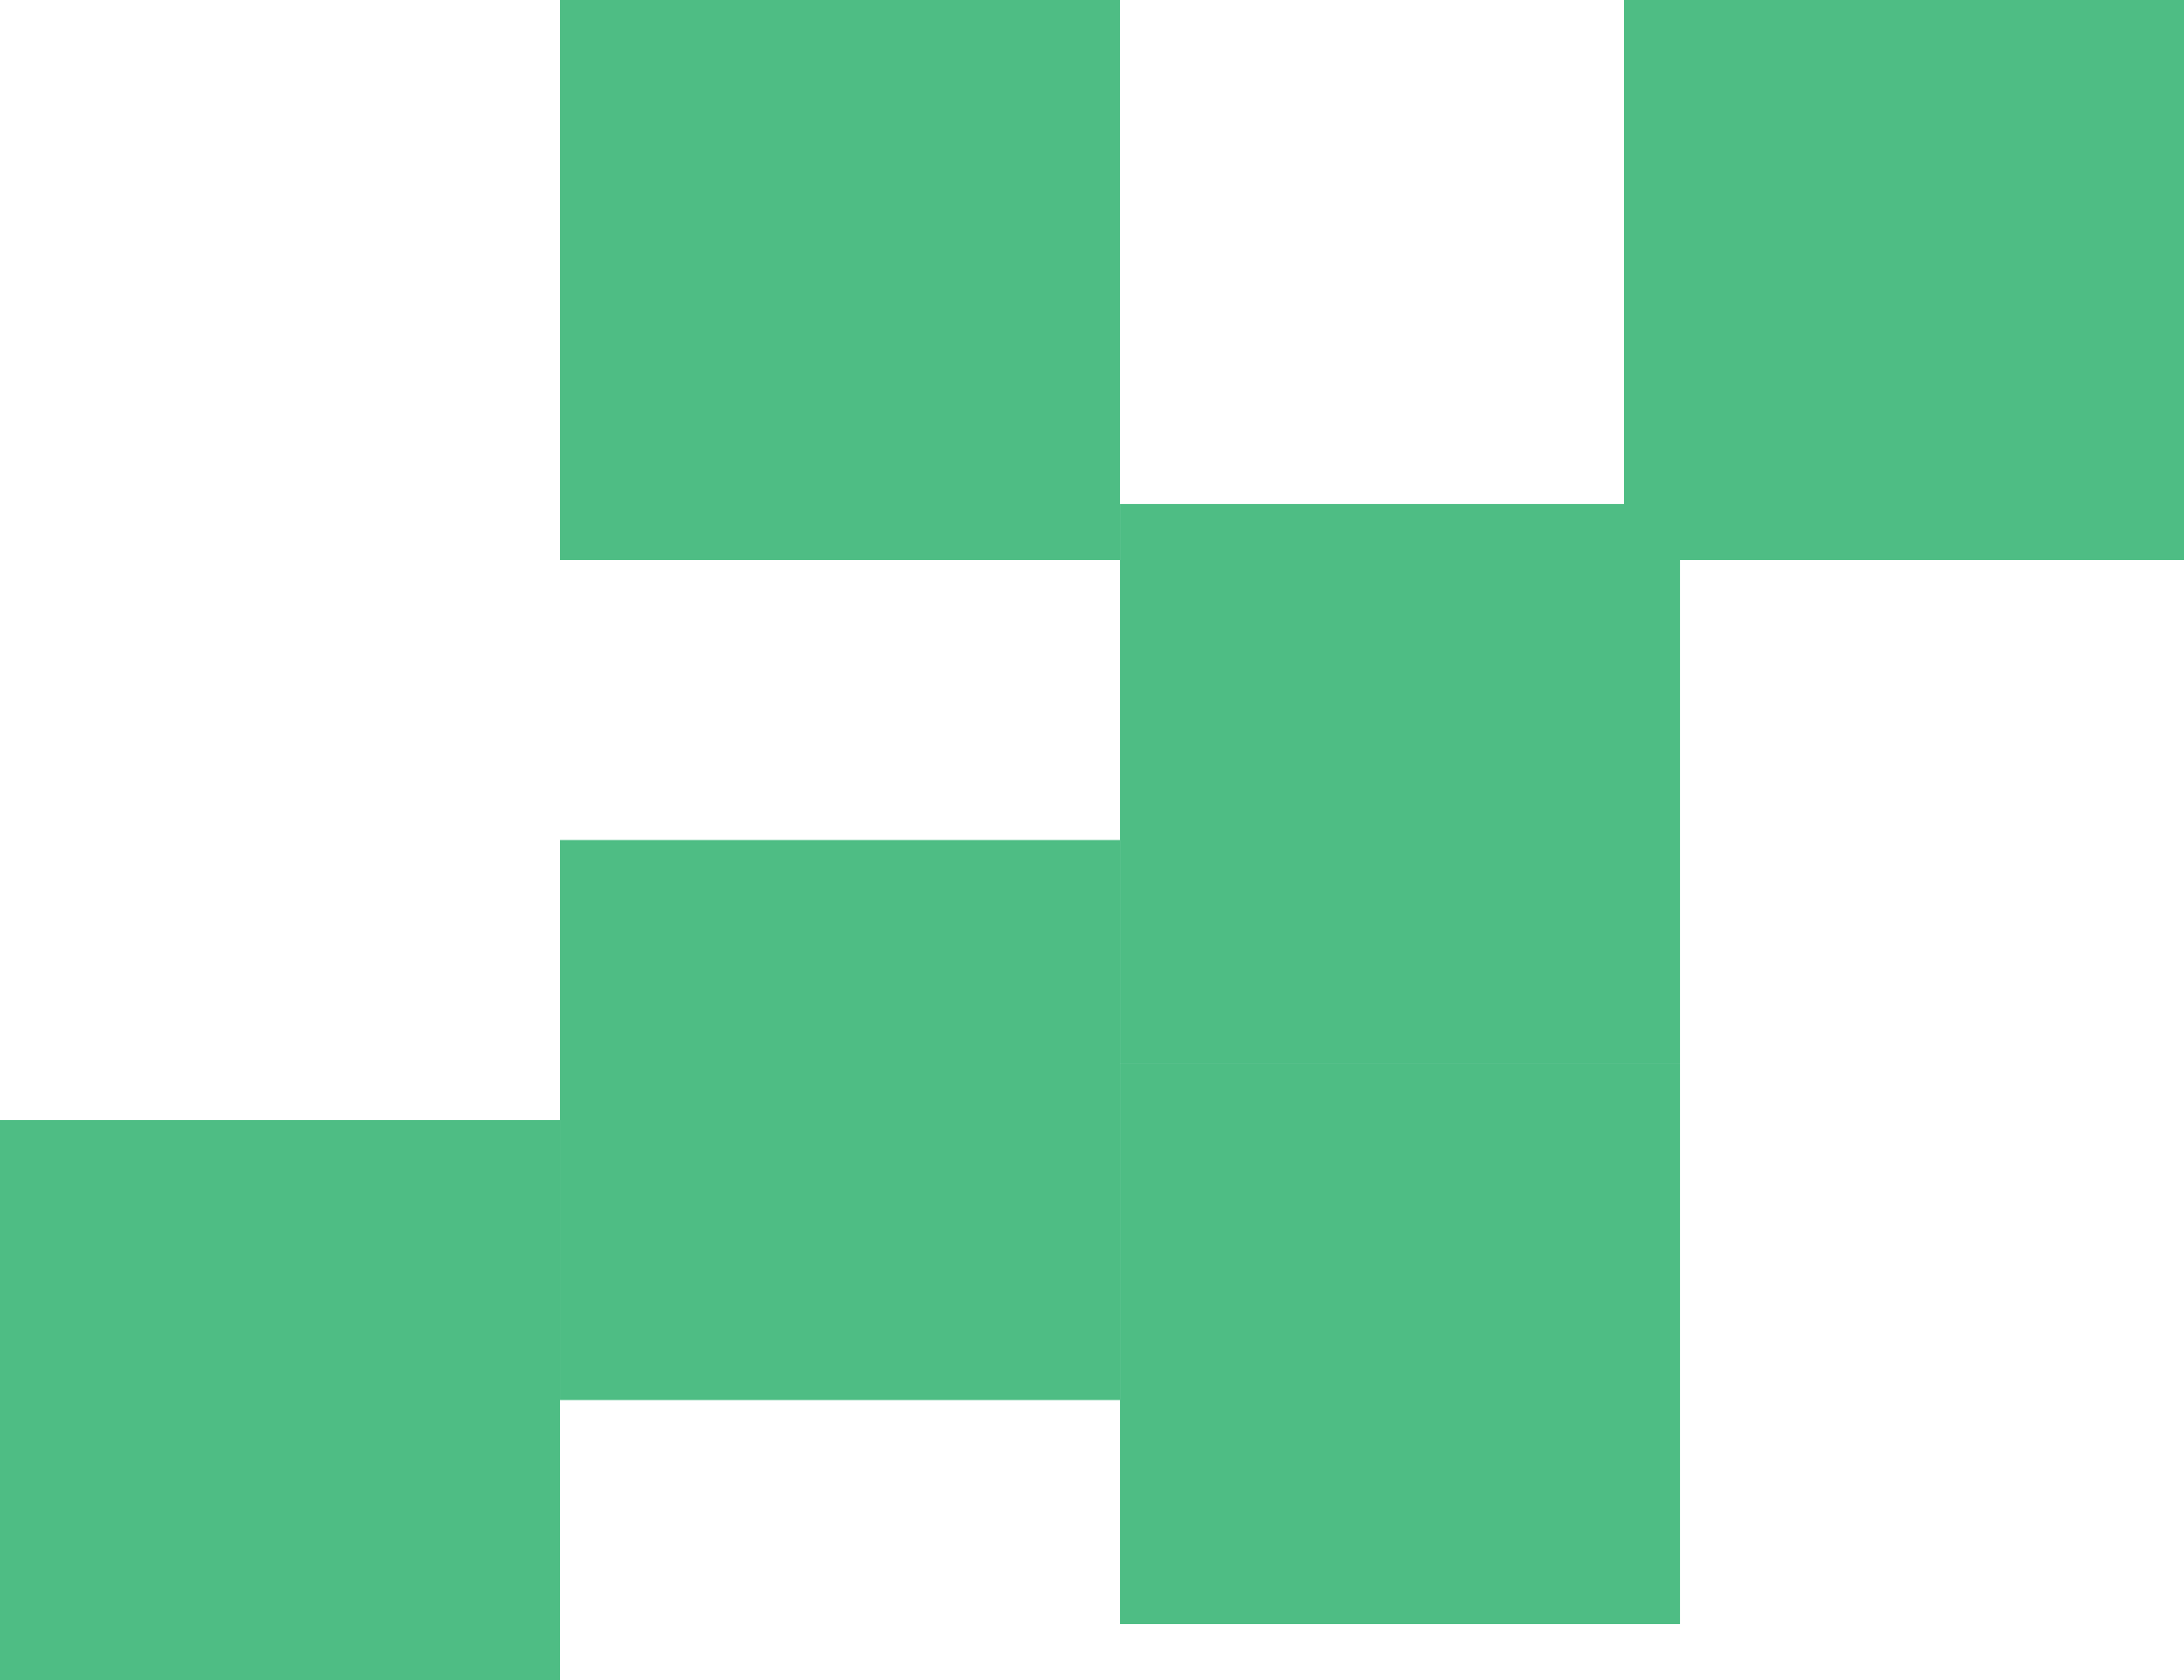
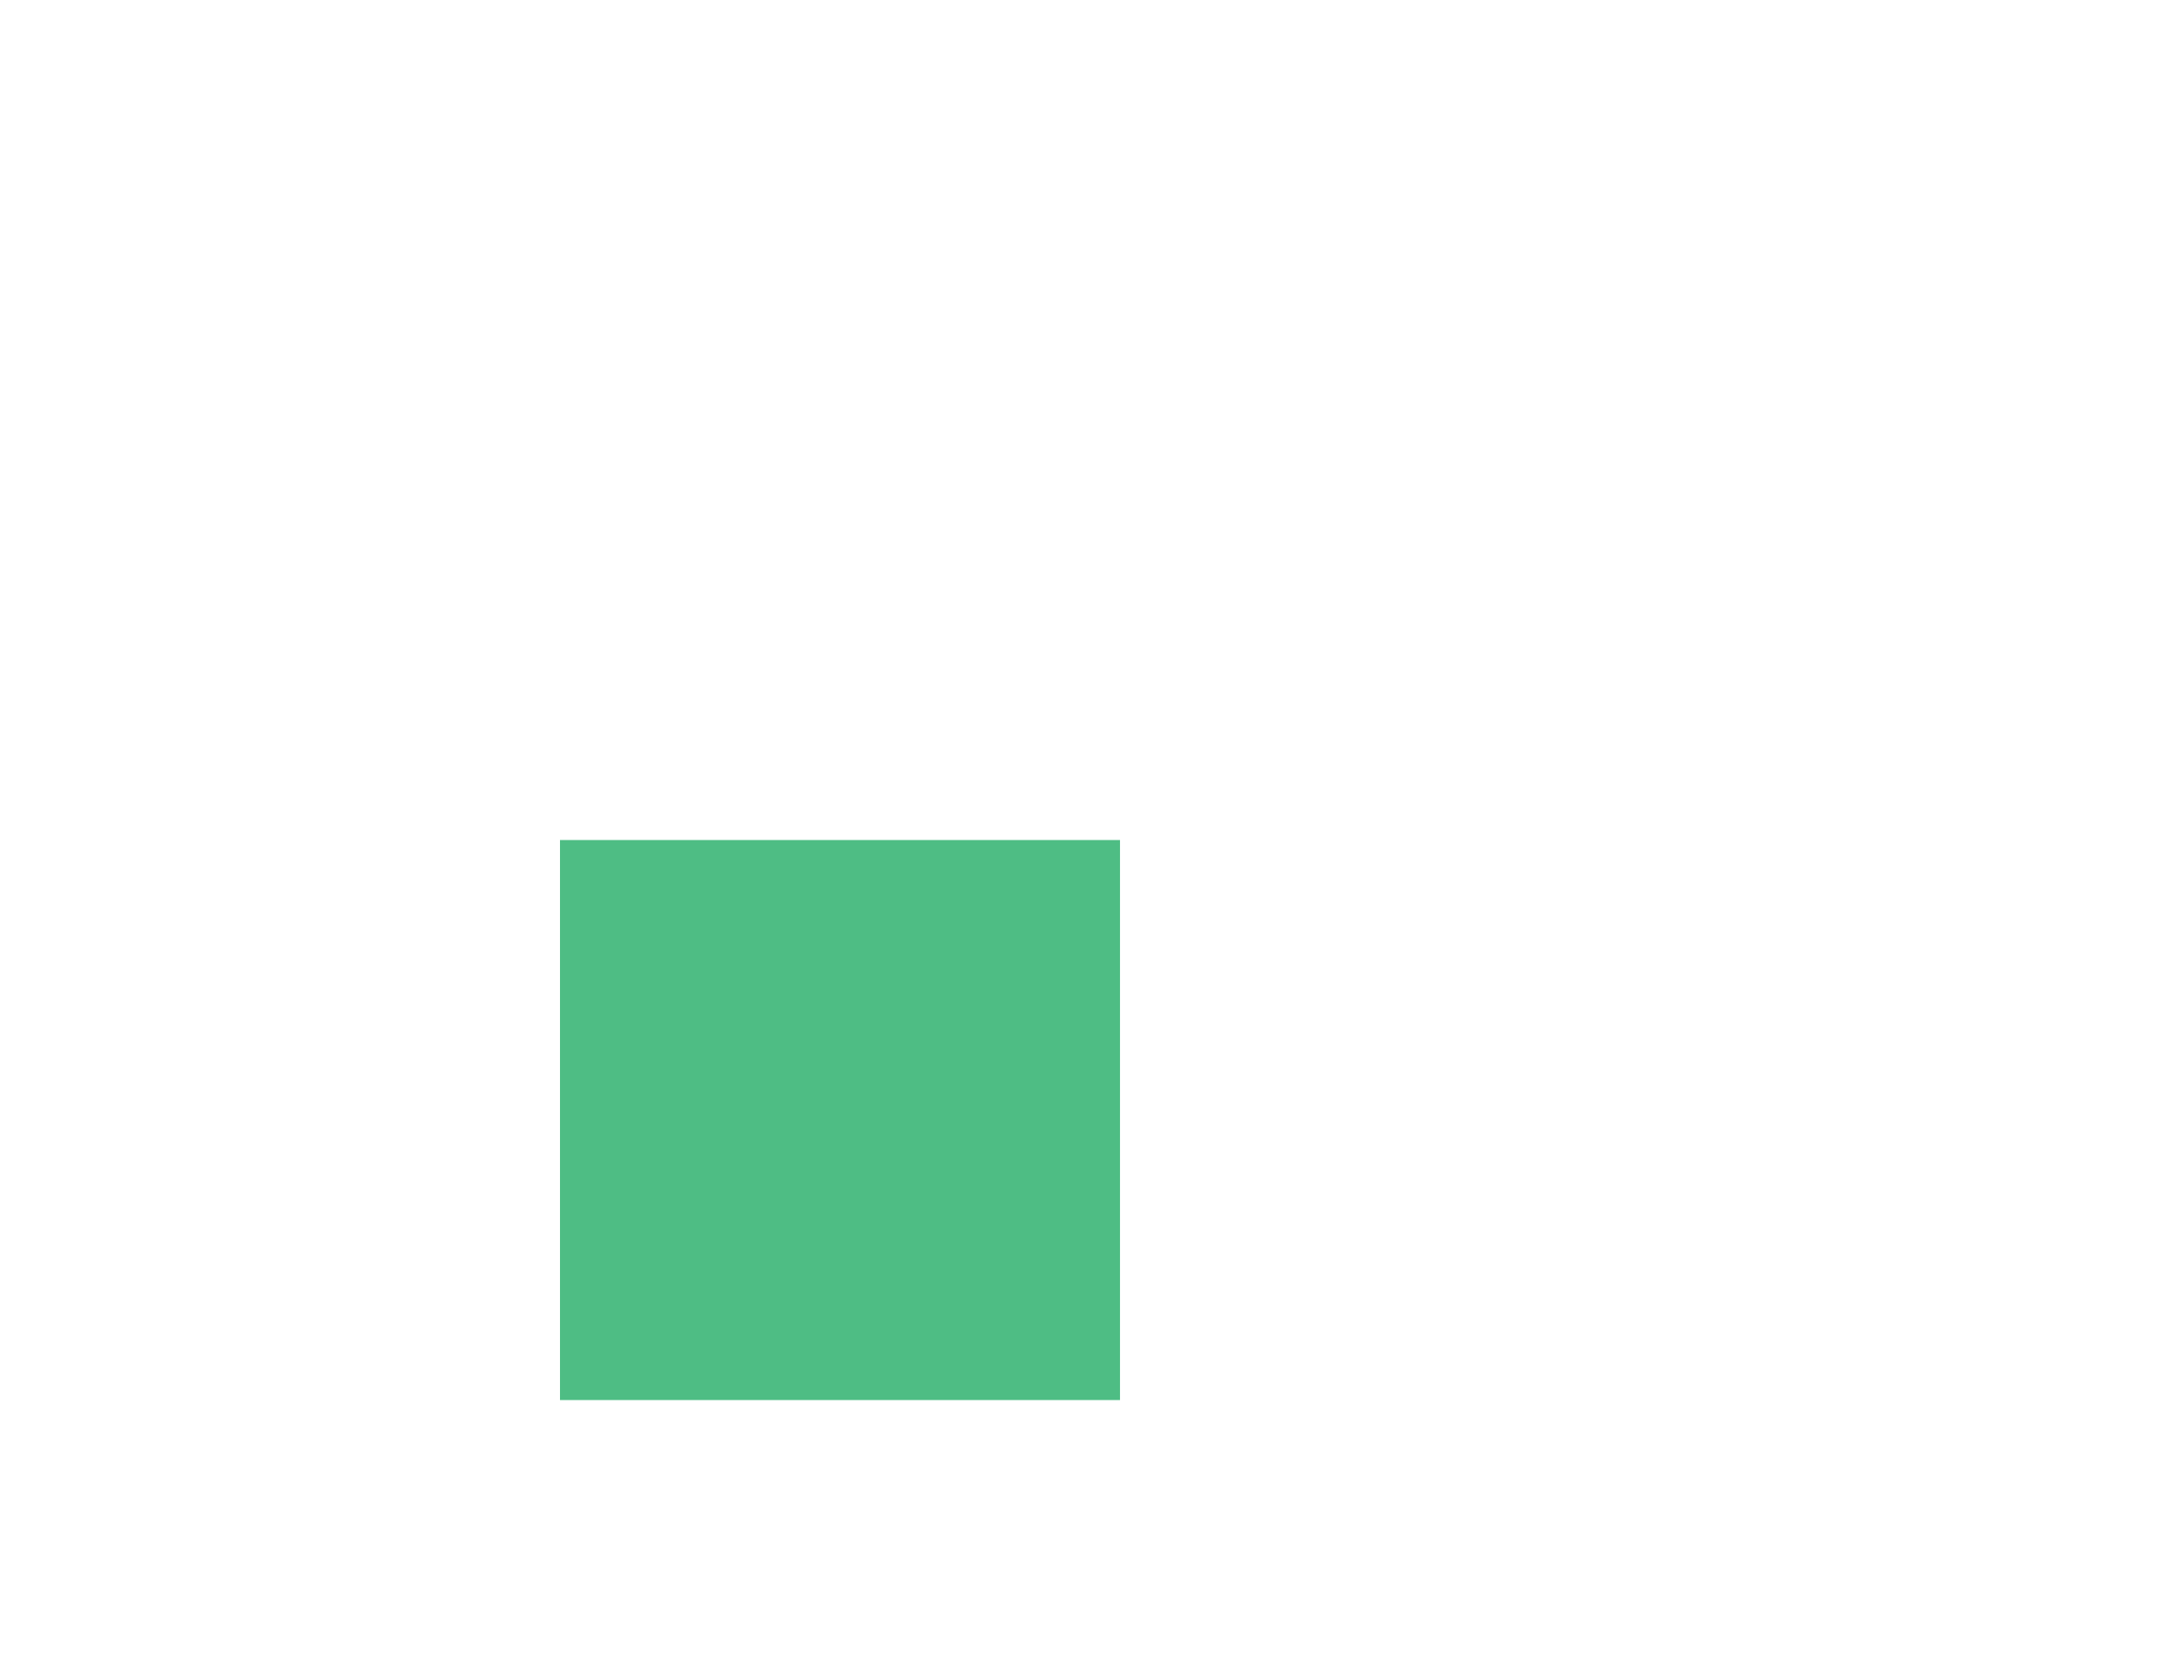
<svg xmlns="http://www.w3.org/2000/svg" width="39" height="30" viewBox="0 0 39 30" fill="none">
-   <rect x="30" y="19" width="10" height="10" transform="rotate(-180 30 19)" fill="#4EBD84" />
-   <rect x="20" y="10" width="10" height="10" transform="rotate(-180 20 10)" fill="#4EBD84" />
-   <rect x="39" y="10" width="10" height="10" transform="rotate(-180 39 10)" fill="#4EBD84" />
-   <rect x="30" y="29" width="10" height="10" transform="rotate(-180 30 29)" fill="#4EBD84" />
  <rect x="20" y="25" width="10" height="10" transform="rotate(-180 20 25)" fill="#4EBD84" />
-   <rect x="10" y="30" width="10" height="10" transform="rotate(-180 10 30)" fill="#4EBD84" />
</svg>